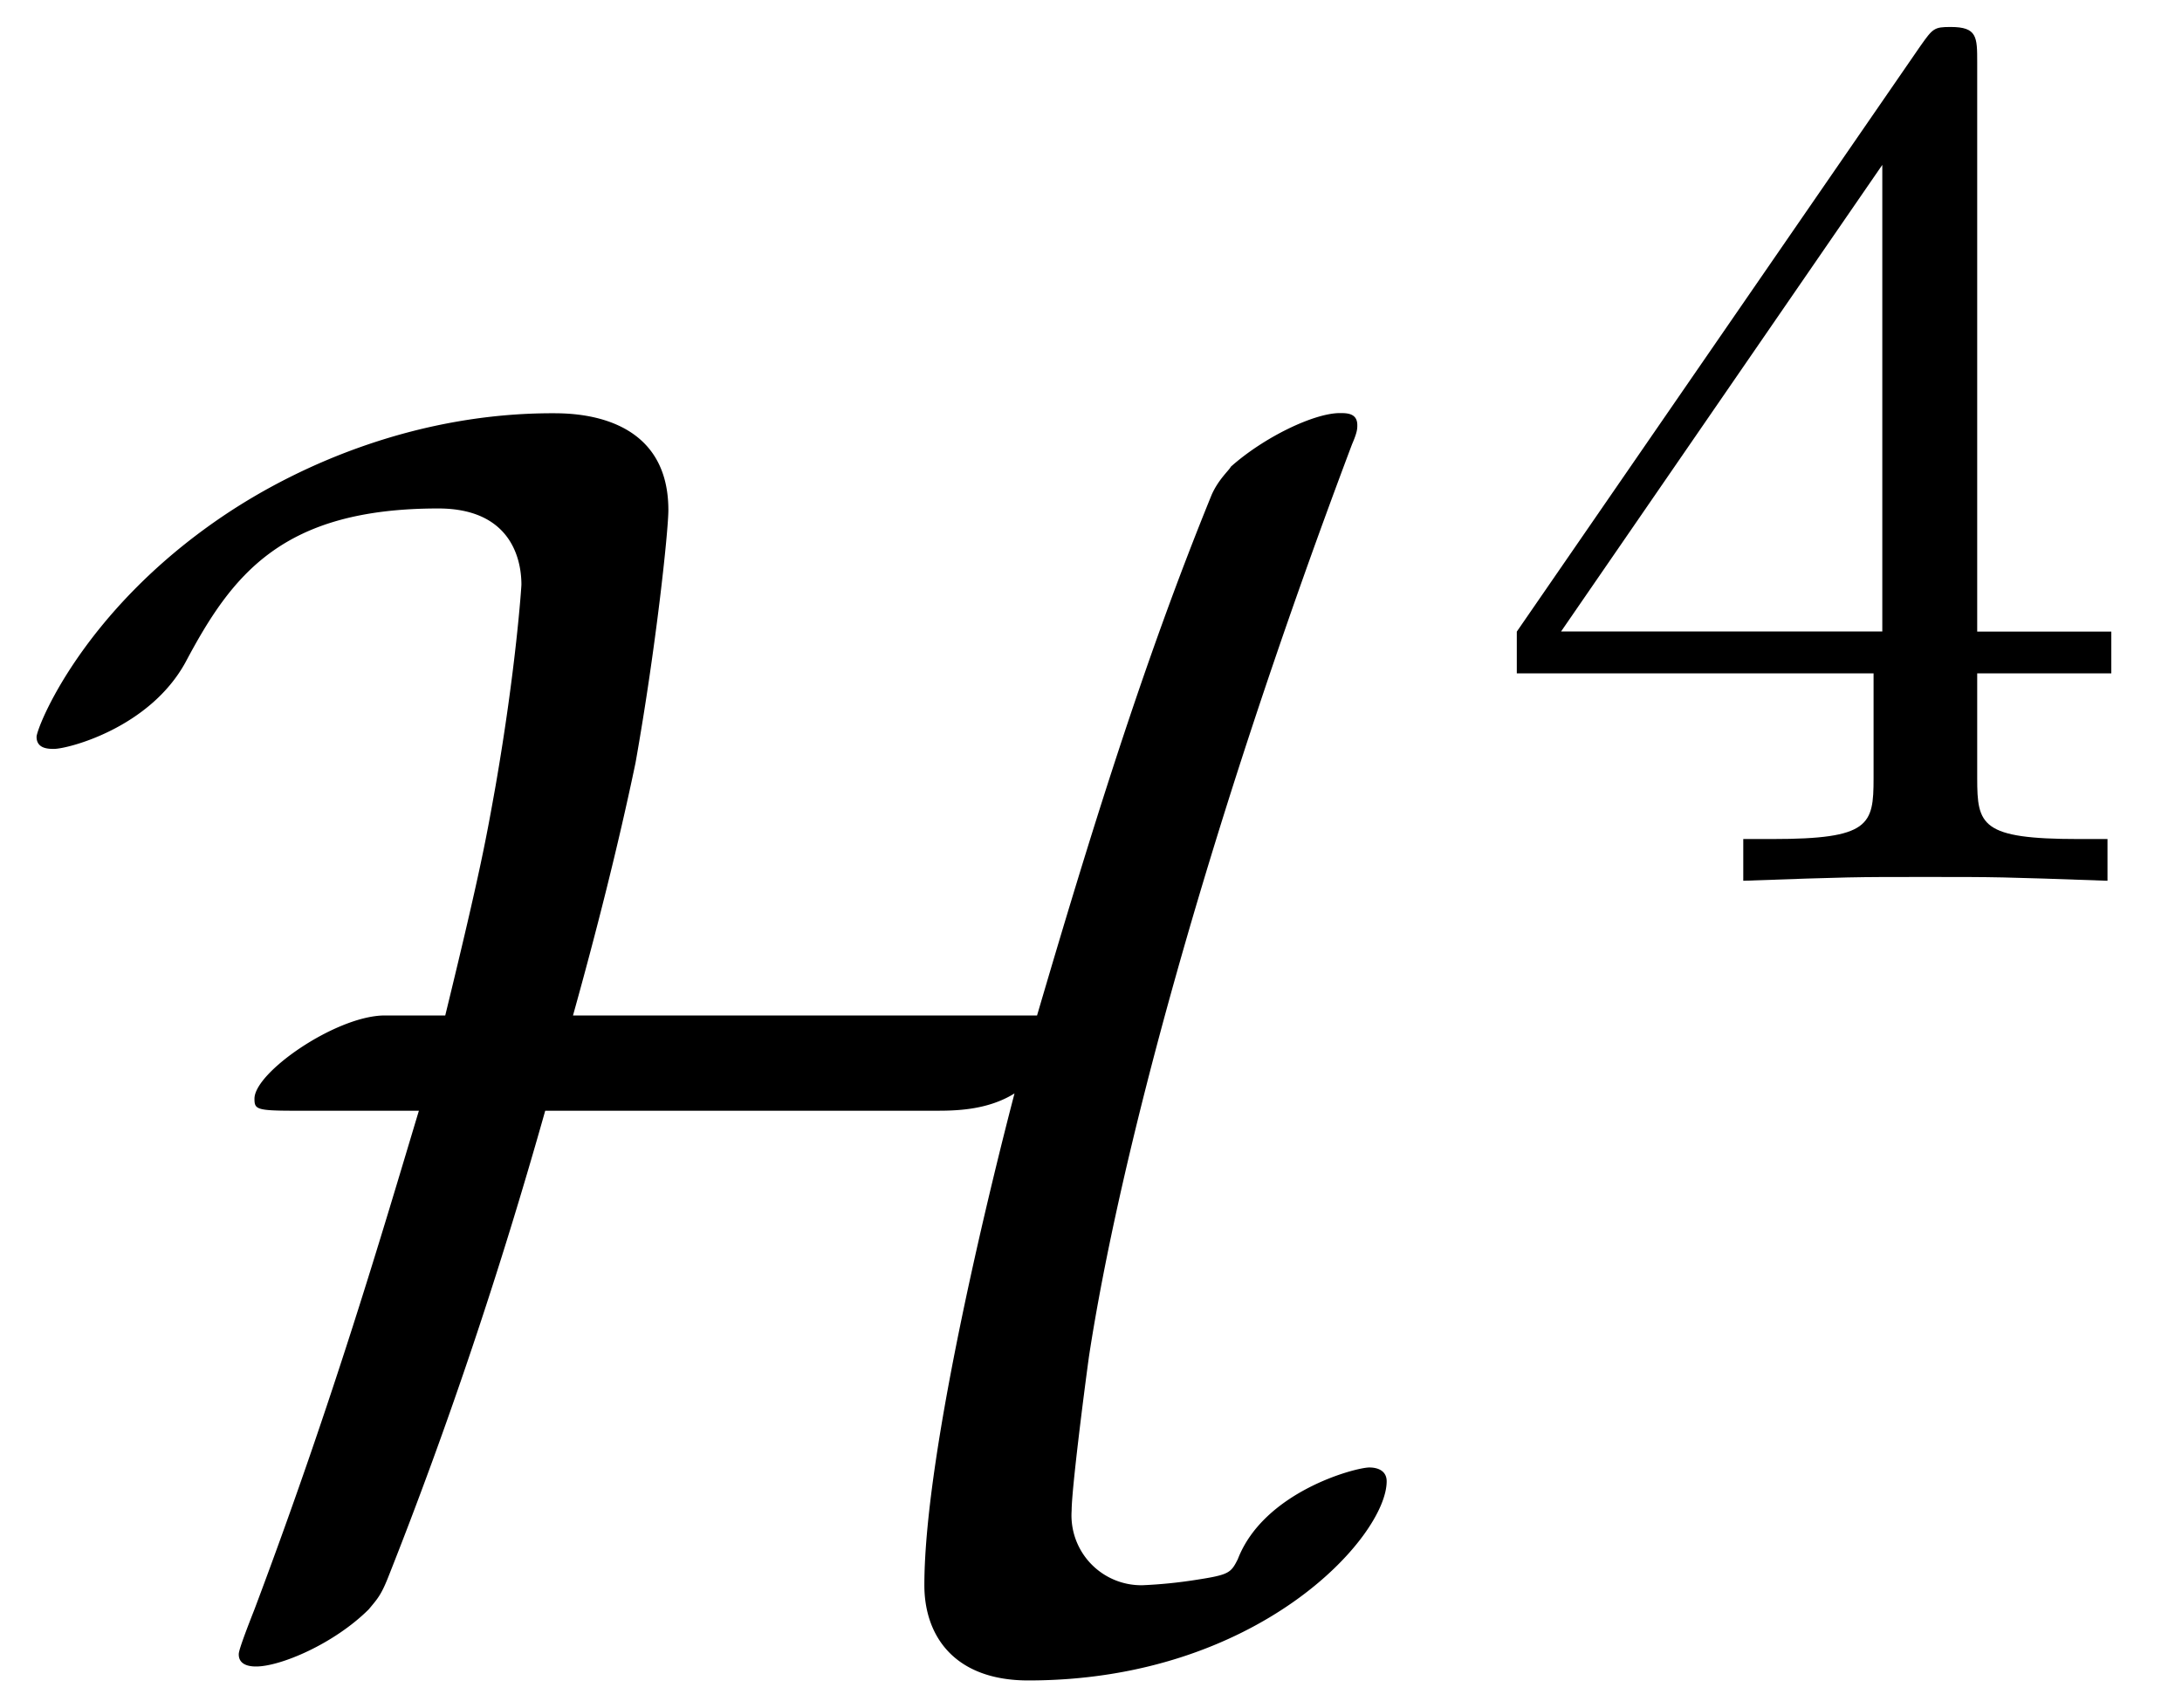
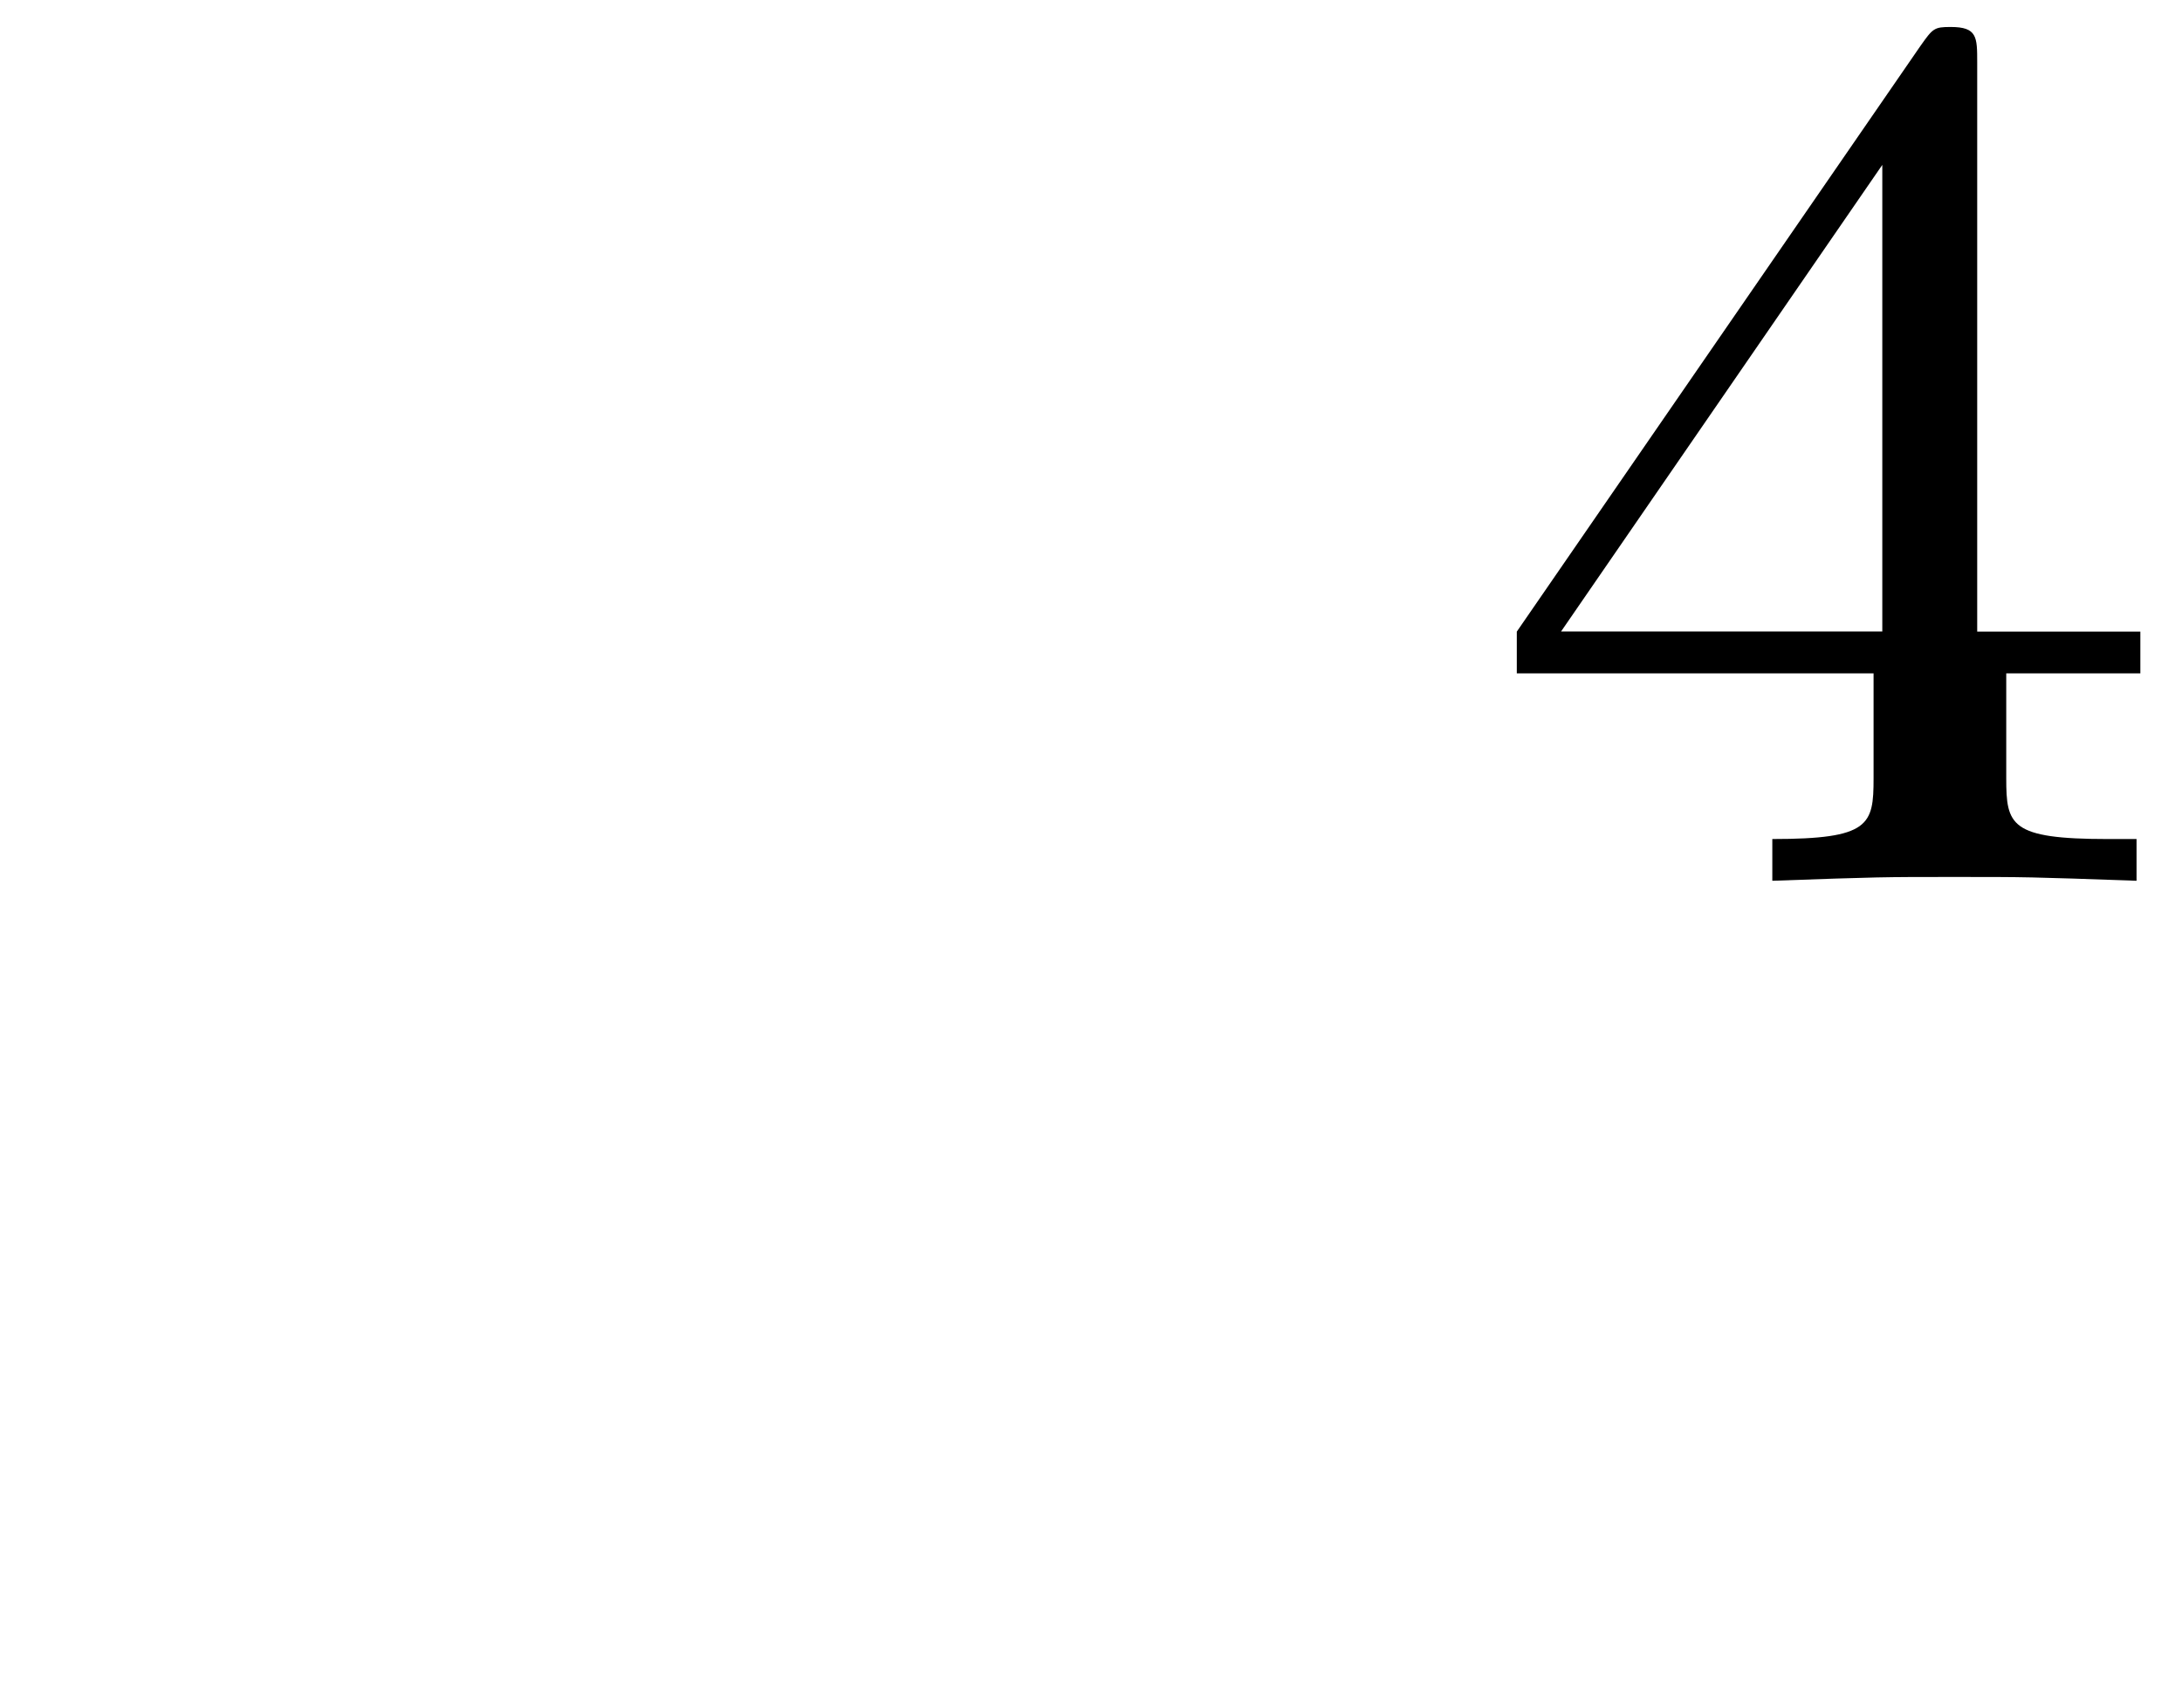
<svg xmlns="http://www.w3.org/2000/svg" xmlns:xlink="http://www.w3.org/1999/xlink" width="23" height="18" viewBox="1872.02 1482.802 13.748 10.76">
  <defs>
-     <path id="g1-52" d="M3.14-5.157c0-.16 0-.223-.167-.223-.104 0-.112.008-.191.12L.239-1.57v.263h2.248v.661c0 .295-.024.383-.638.383h-.183V0c.677-.024.693-.024 1.147-.024s.47 0 1.148.024v-.263h-.183c-.614 0-.638-.088-.638-.383v-.661h.845v-.263H3.14zm-.598.646v2.94H.518z" />
-     <path id="g0-72" d="M3.61-3.655c.143-.512.285-1.069.394-1.592.13-.731.207-1.462.207-1.593 0-.61-.6-.61-.731-.61-.83 0-1.57.305-2.084.654C.513-6.196.23-5.466.23-5.411c0 .076.076.076.11.076.086 0 .6-.13.828-.545.295-.556.611-.97 1.593-.97.447 0 .524.305.524.48 0 .01-.033.523-.164 1.275-.055.306-.087.502-.316 1.44H2.41c-.306.011-.807.36-.807.524 0 .066.01.076.25.076h.786c-.23.764-.535 1.811-1.036 3.142-.099.251-.099.273-.099.284 0 .076.088.076.11.076.152 0 .49-.142.709-.36.054-.065.076-.087.12-.196.381-.96.709-1.942.992-2.946H5.89c.12 0 .327 0 .502-.109-.12.459-.568 2.237-.568 3.099 0 .316.186.6.655.6 1.45 0 2.258-.906 2.258-1.255 0-.065-.054-.087-.109-.087-.087 0-.665.152-.829.578-.044.087-.055.098-.262.13a3 3 0 0 1-.338.034.44.44 0 0 1-.447-.47c0-.13.076-.73.109-.97.185-1.211.72-3.262 1.658-5.75.033-.076.033-.098.033-.12 0-.076-.066-.076-.11-.076-.163 0-.48.153-.687.338-.01.022-.076.077-.12.175-.436 1.069-.774 2.17-1.101 3.283z" />
+     <path id="g1-52" d="M3.14-5.157c0-.16 0-.223-.167-.223-.104 0-.112.008-.191.12L.239-1.57v.263h2.248v.661c0 .295-.024.383-.638.383V0c.677-.024.693-.024 1.147-.024s.47 0 1.148.024v-.263h-.183c-.614 0-.638-.088-.638-.383v-.661h.845v-.263H3.14zm-.598.646v2.94H.518z" />
  </defs>
  <g id="page1">
    <use xlink:href="#g0-72" x="1872.02" y="1492.856" />
    <use xlink:href="#g1-52" x="1881.338" y="1488.352" />
  </g>
  <script type="text/ecmascript">if(window.parent.postMessage)window.parent.postMessage("0.88462|17.25|13.5|"+window.location,"*");</script>
</svg>